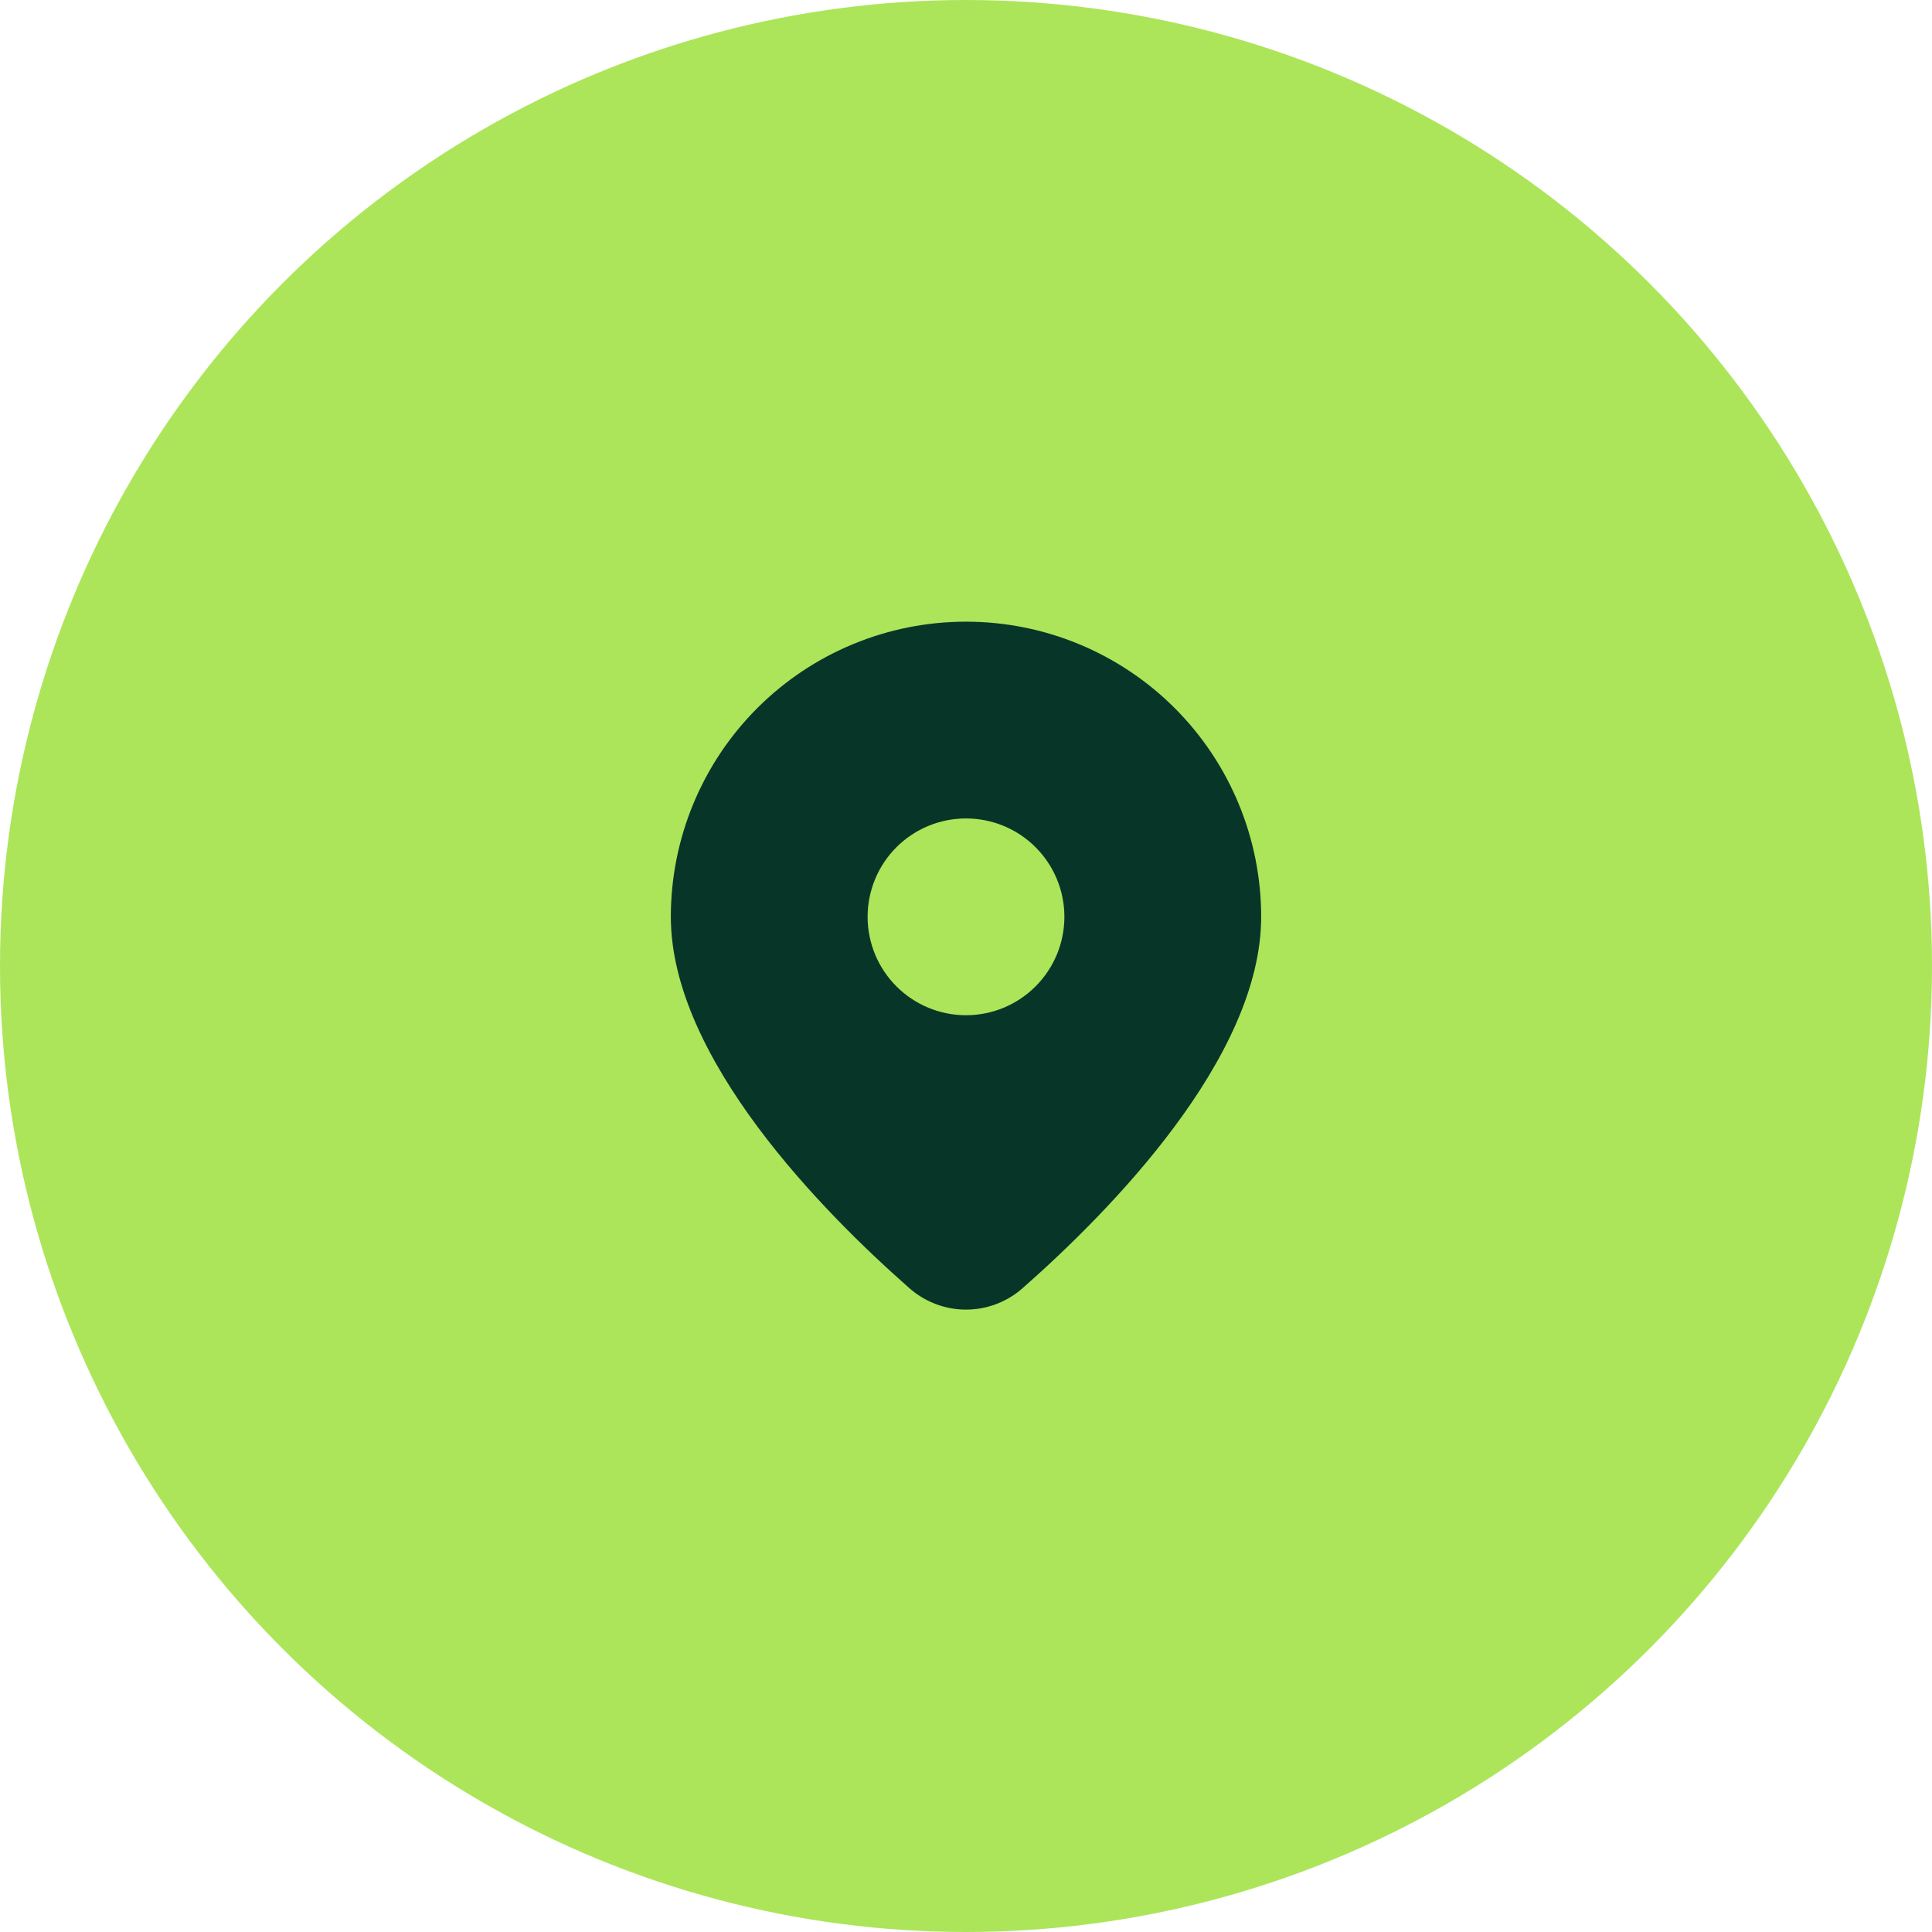
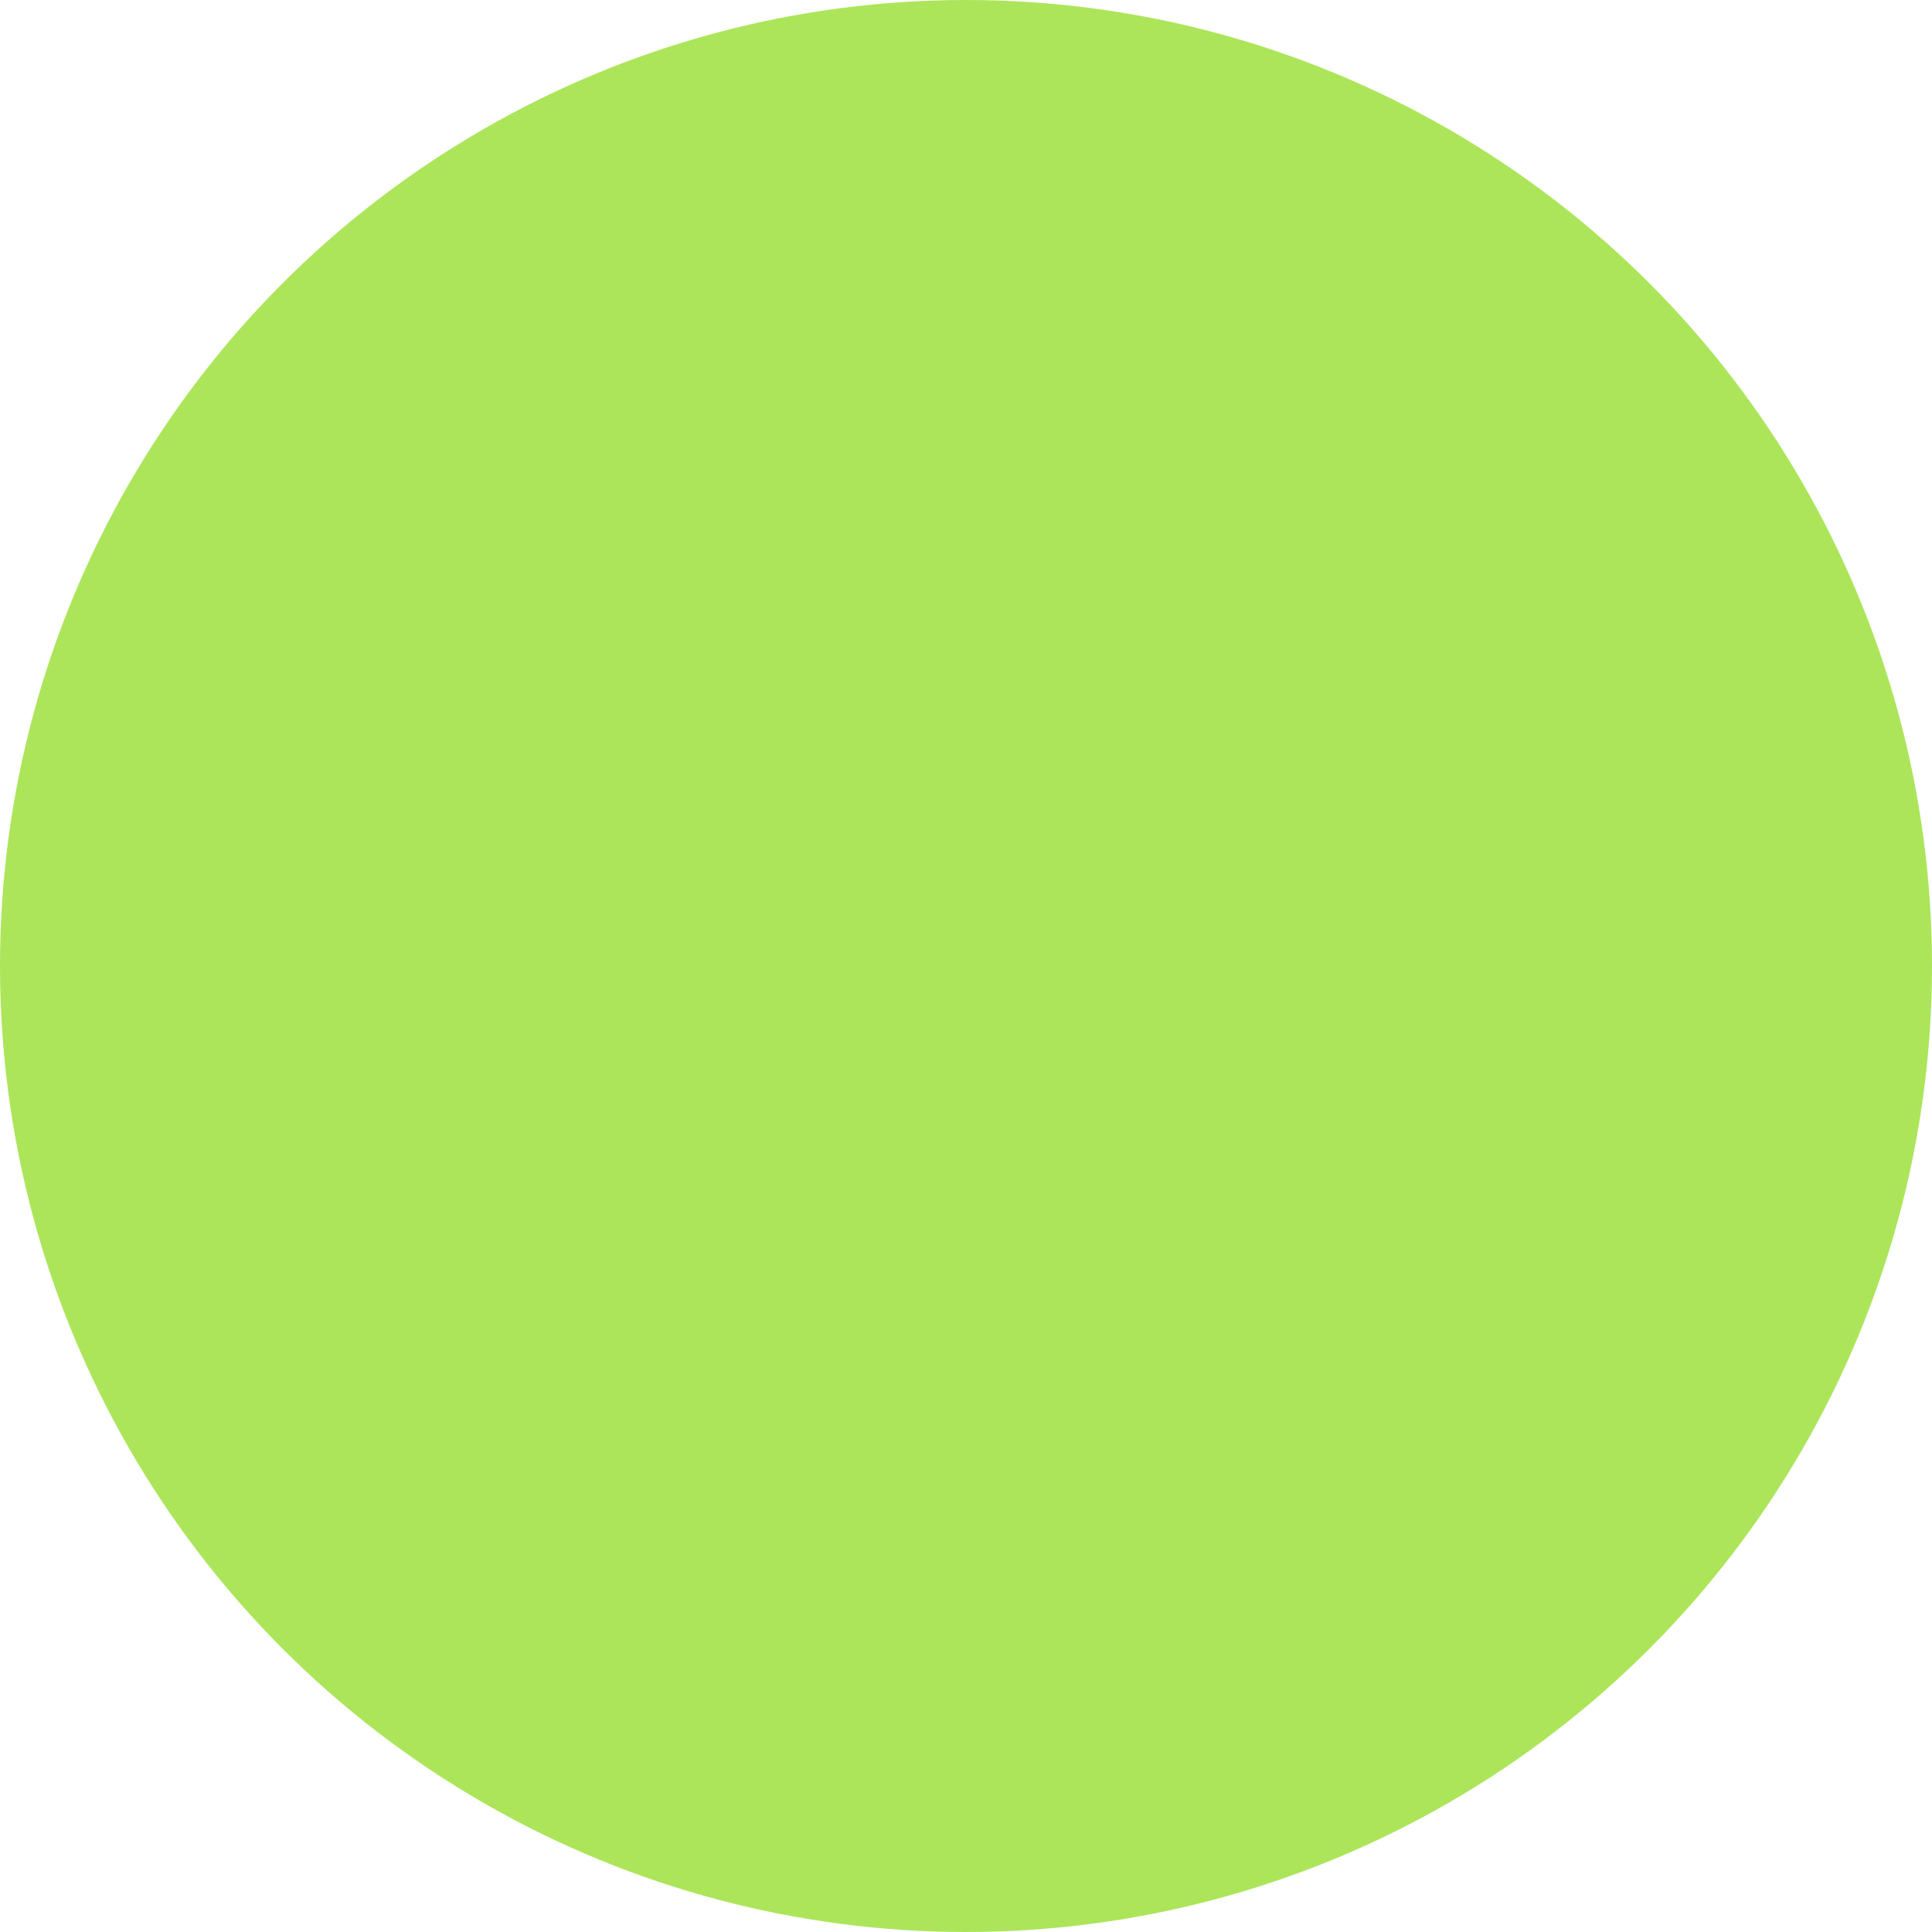
<svg xmlns="http://www.w3.org/2000/svg" width="27" height="27" viewBox="0 0 27 27" fill="none">
  <circle cx="13.5" cy="13.5" r="13.5" fill="#ACE55A" />
-   <path d="M14.295 17.999C15.493 16.944 17.625 14.79 17.625 12.812C17.625 11.719 17.19 10.669 16.417 9.896C15.643 9.122 14.594 8.688 13.5 8.688C12.406 8.688 11.357 9.122 10.583 9.896C9.81 10.669 9.375 11.719 9.375 12.812C9.375 14.79 11.506 16.944 12.705 17.999C12.924 18.194 13.207 18.302 13.5 18.302C13.793 18.302 14.076 18.194 14.295 17.999ZM12.125 12.812C12.125 12.448 12.27 12.098 12.528 11.84C12.786 11.582 13.135 11.438 13.5 11.438C13.865 11.438 14.214 11.582 14.472 11.84C14.73 12.098 14.875 12.448 14.875 12.812C14.875 13.177 14.73 13.527 14.472 13.785C14.214 14.043 13.865 14.188 13.5 14.188C13.135 14.188 12.786 14.043 12.528 13.785C12.27 13.527 12.125 13.177 12.125 12.812Z" fill="#073629" />
</svg>